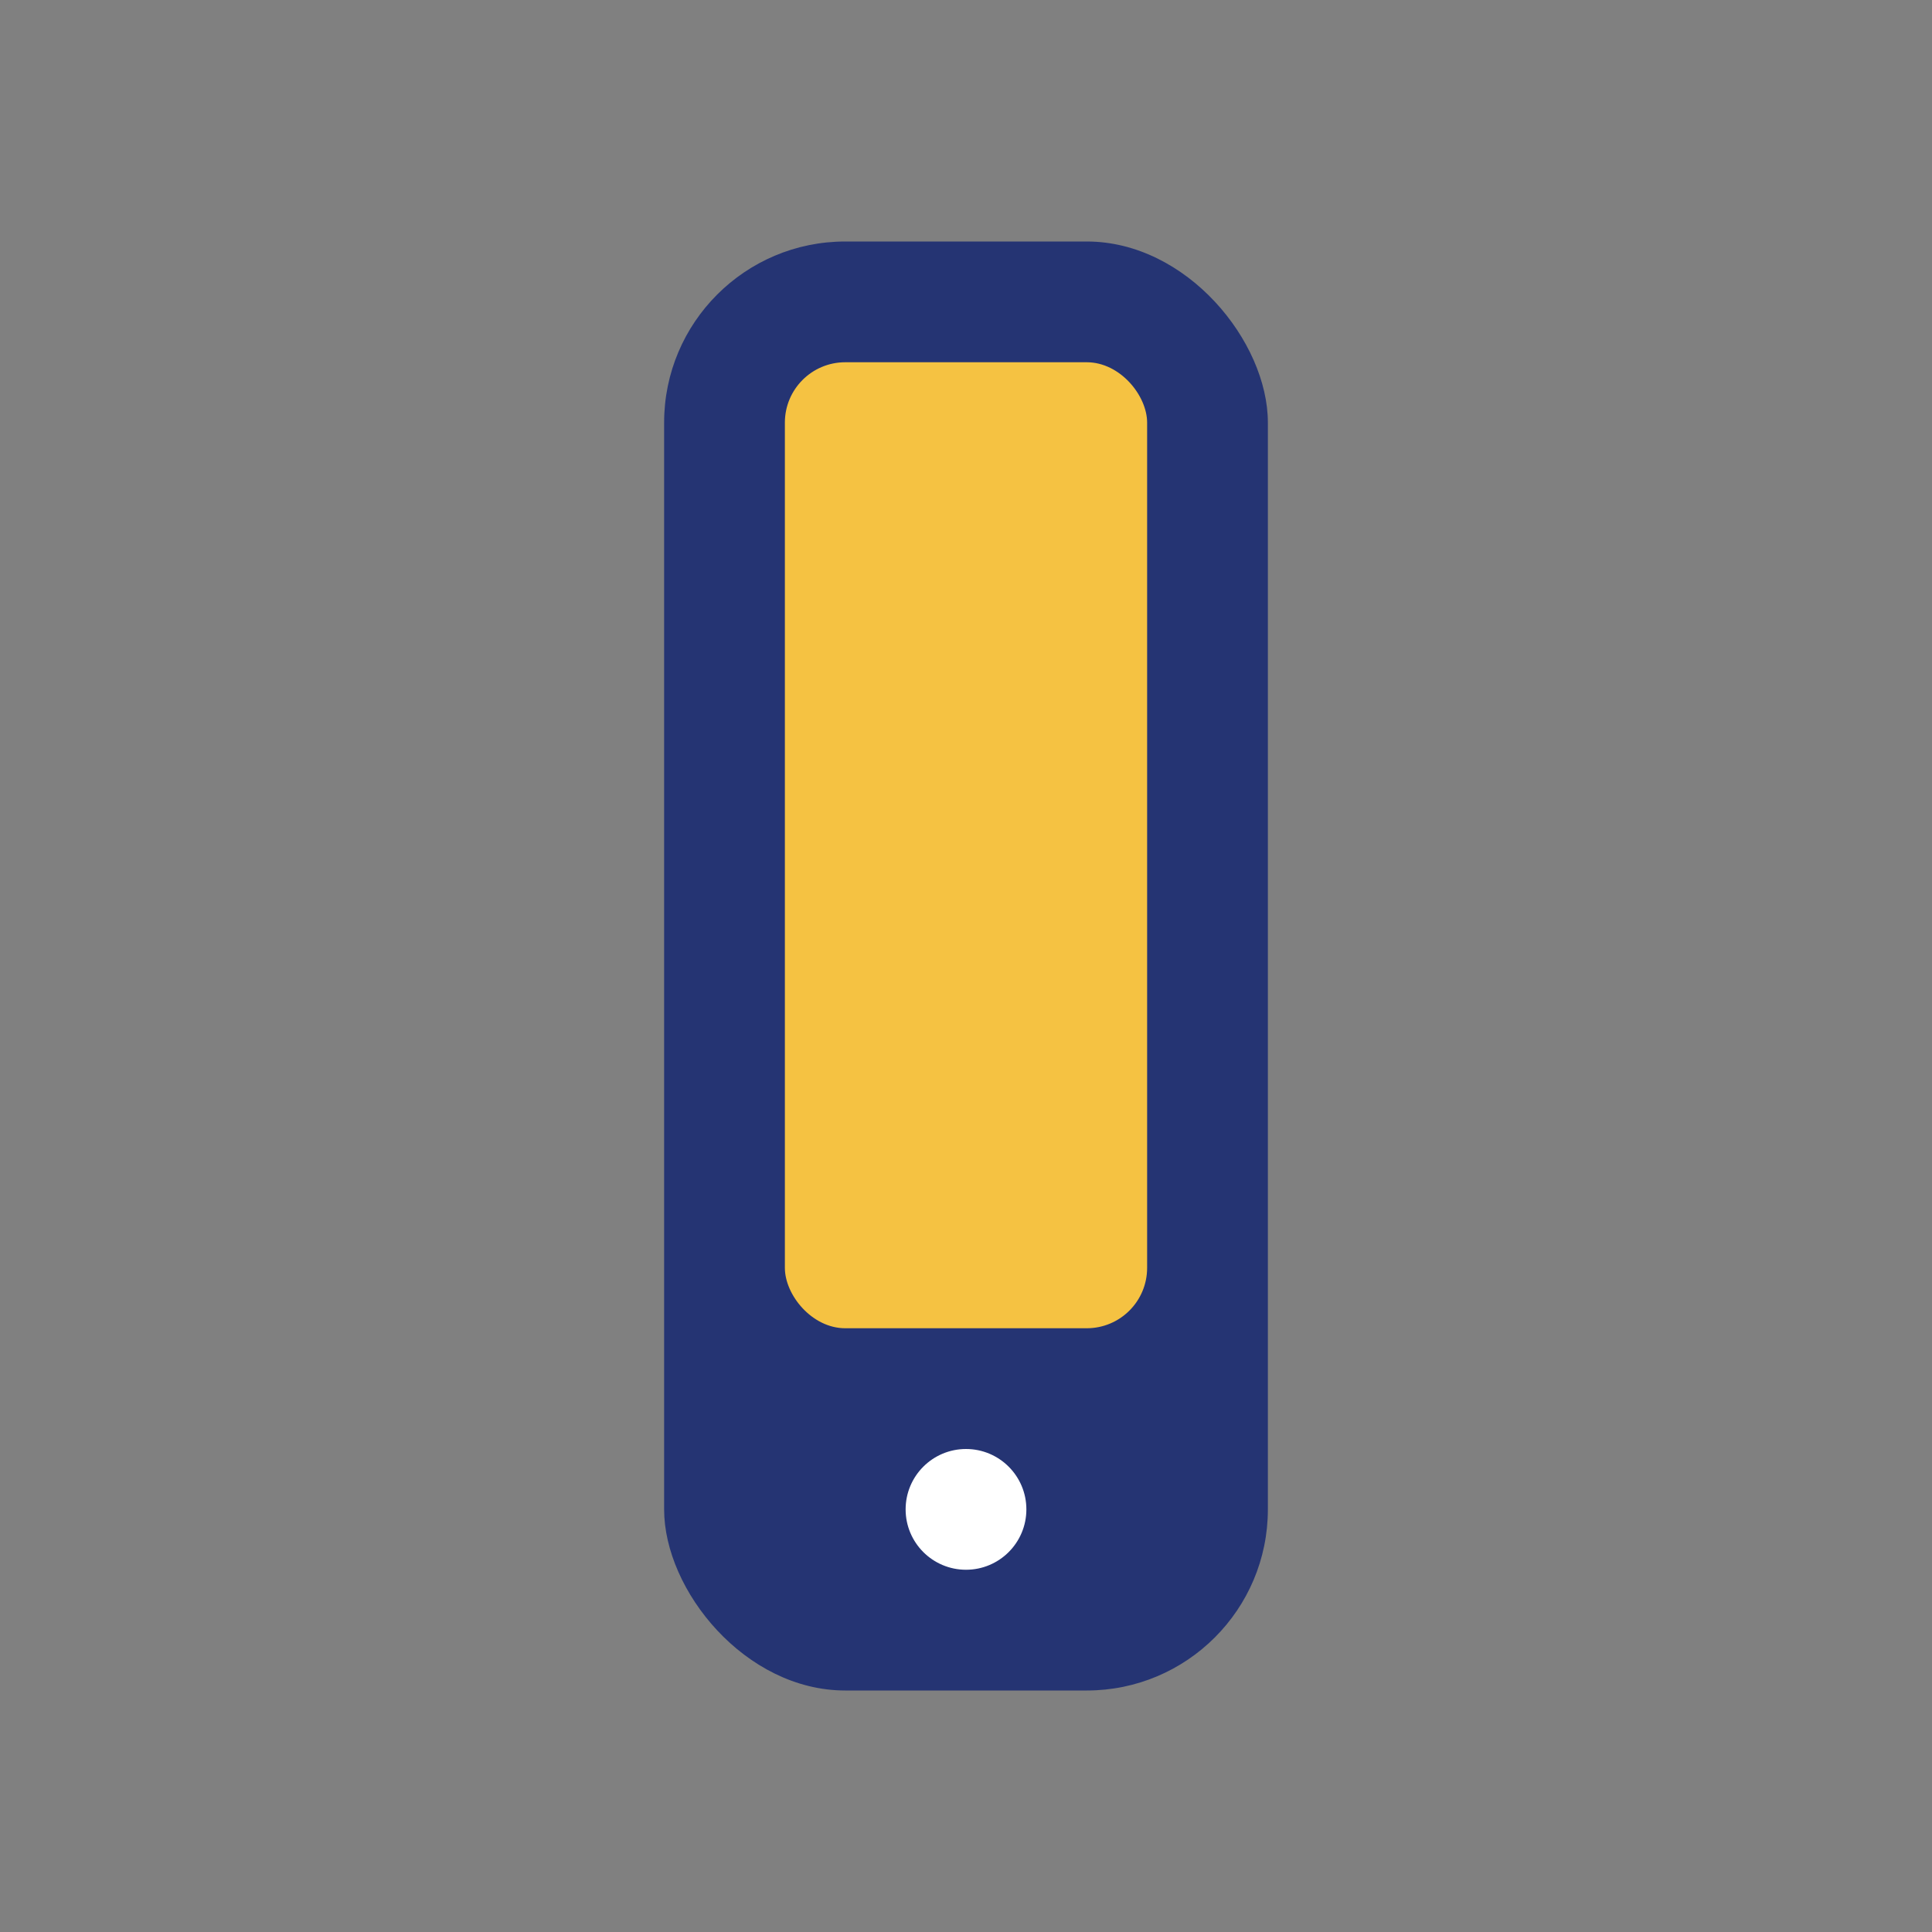
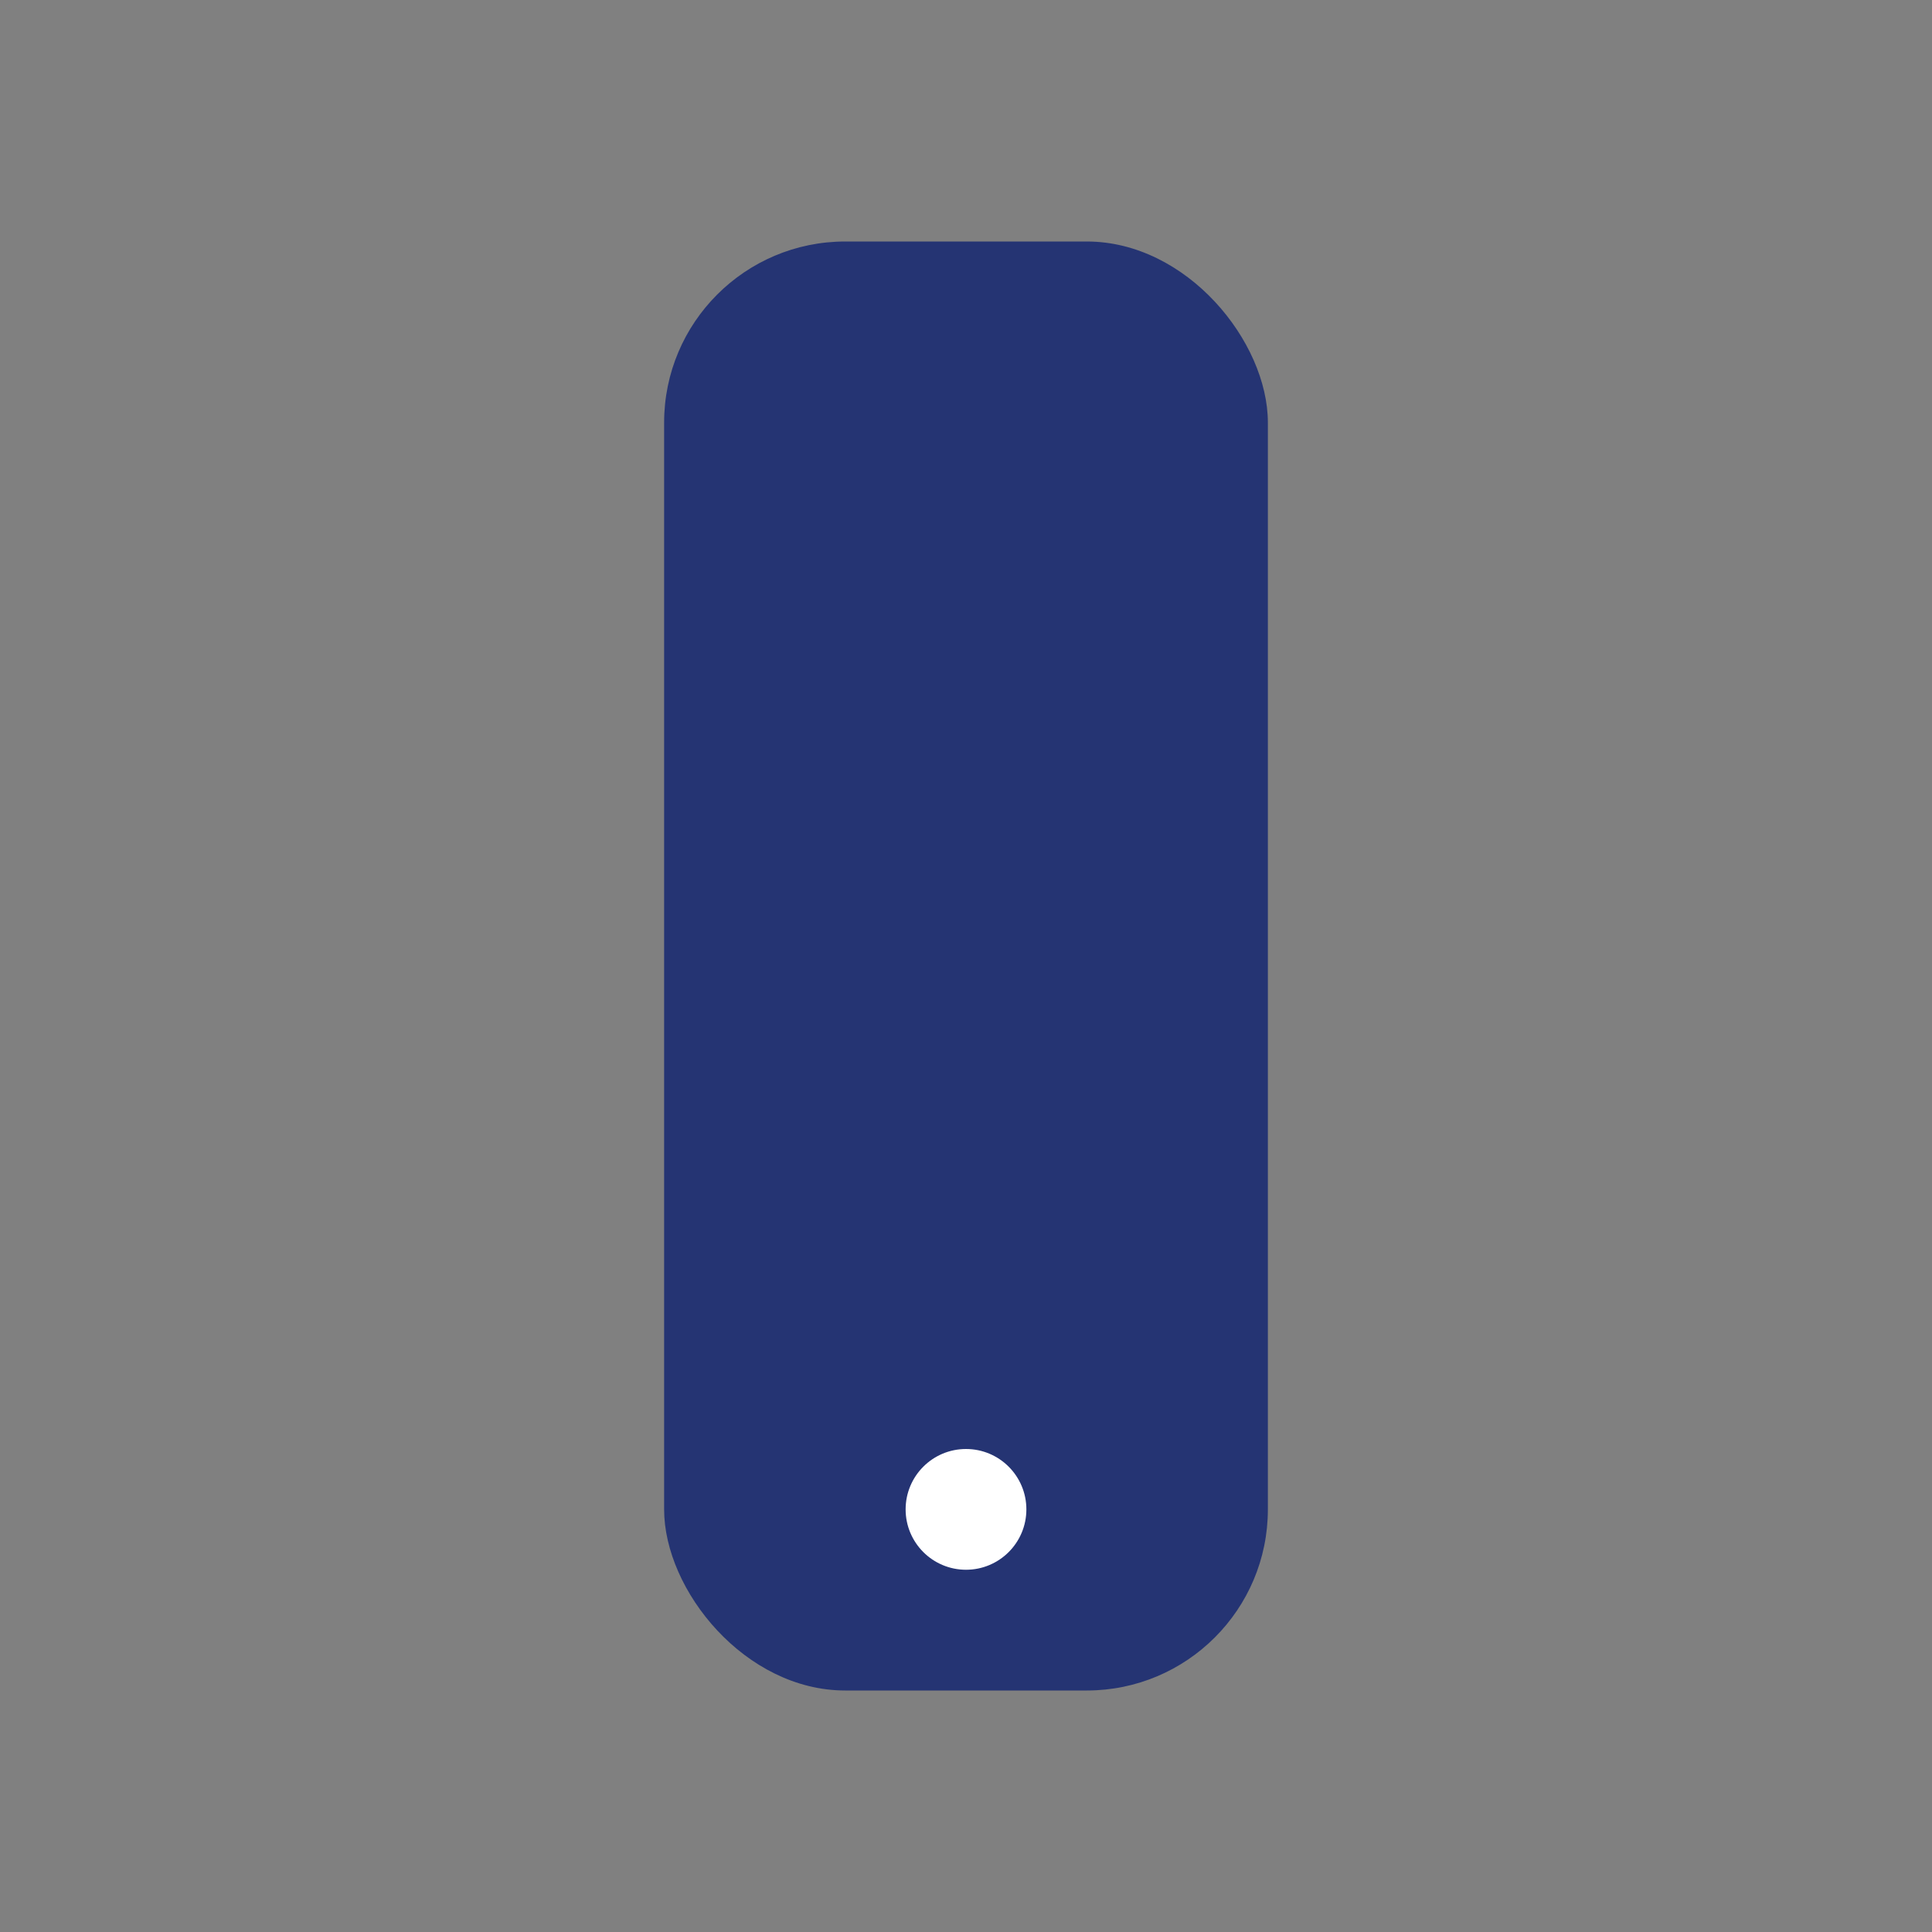
<svg xmlns="http://www.w3.org/2000/svg" width="32" height="32" viewBox="0 0 32 32">
  <rect x="0" y="0" width="32" height="32" fill="#808080" stroke="none" />
  <rect x="11" y="4" width="10" height="24" rx="3" fill="#253473" />
-   <rect x="13" y="6" width="6" height="16" rx="1" fill="#F5C242" />
  <circle cx="16" cy="25" r="1" fill="#fff" />
</svg>